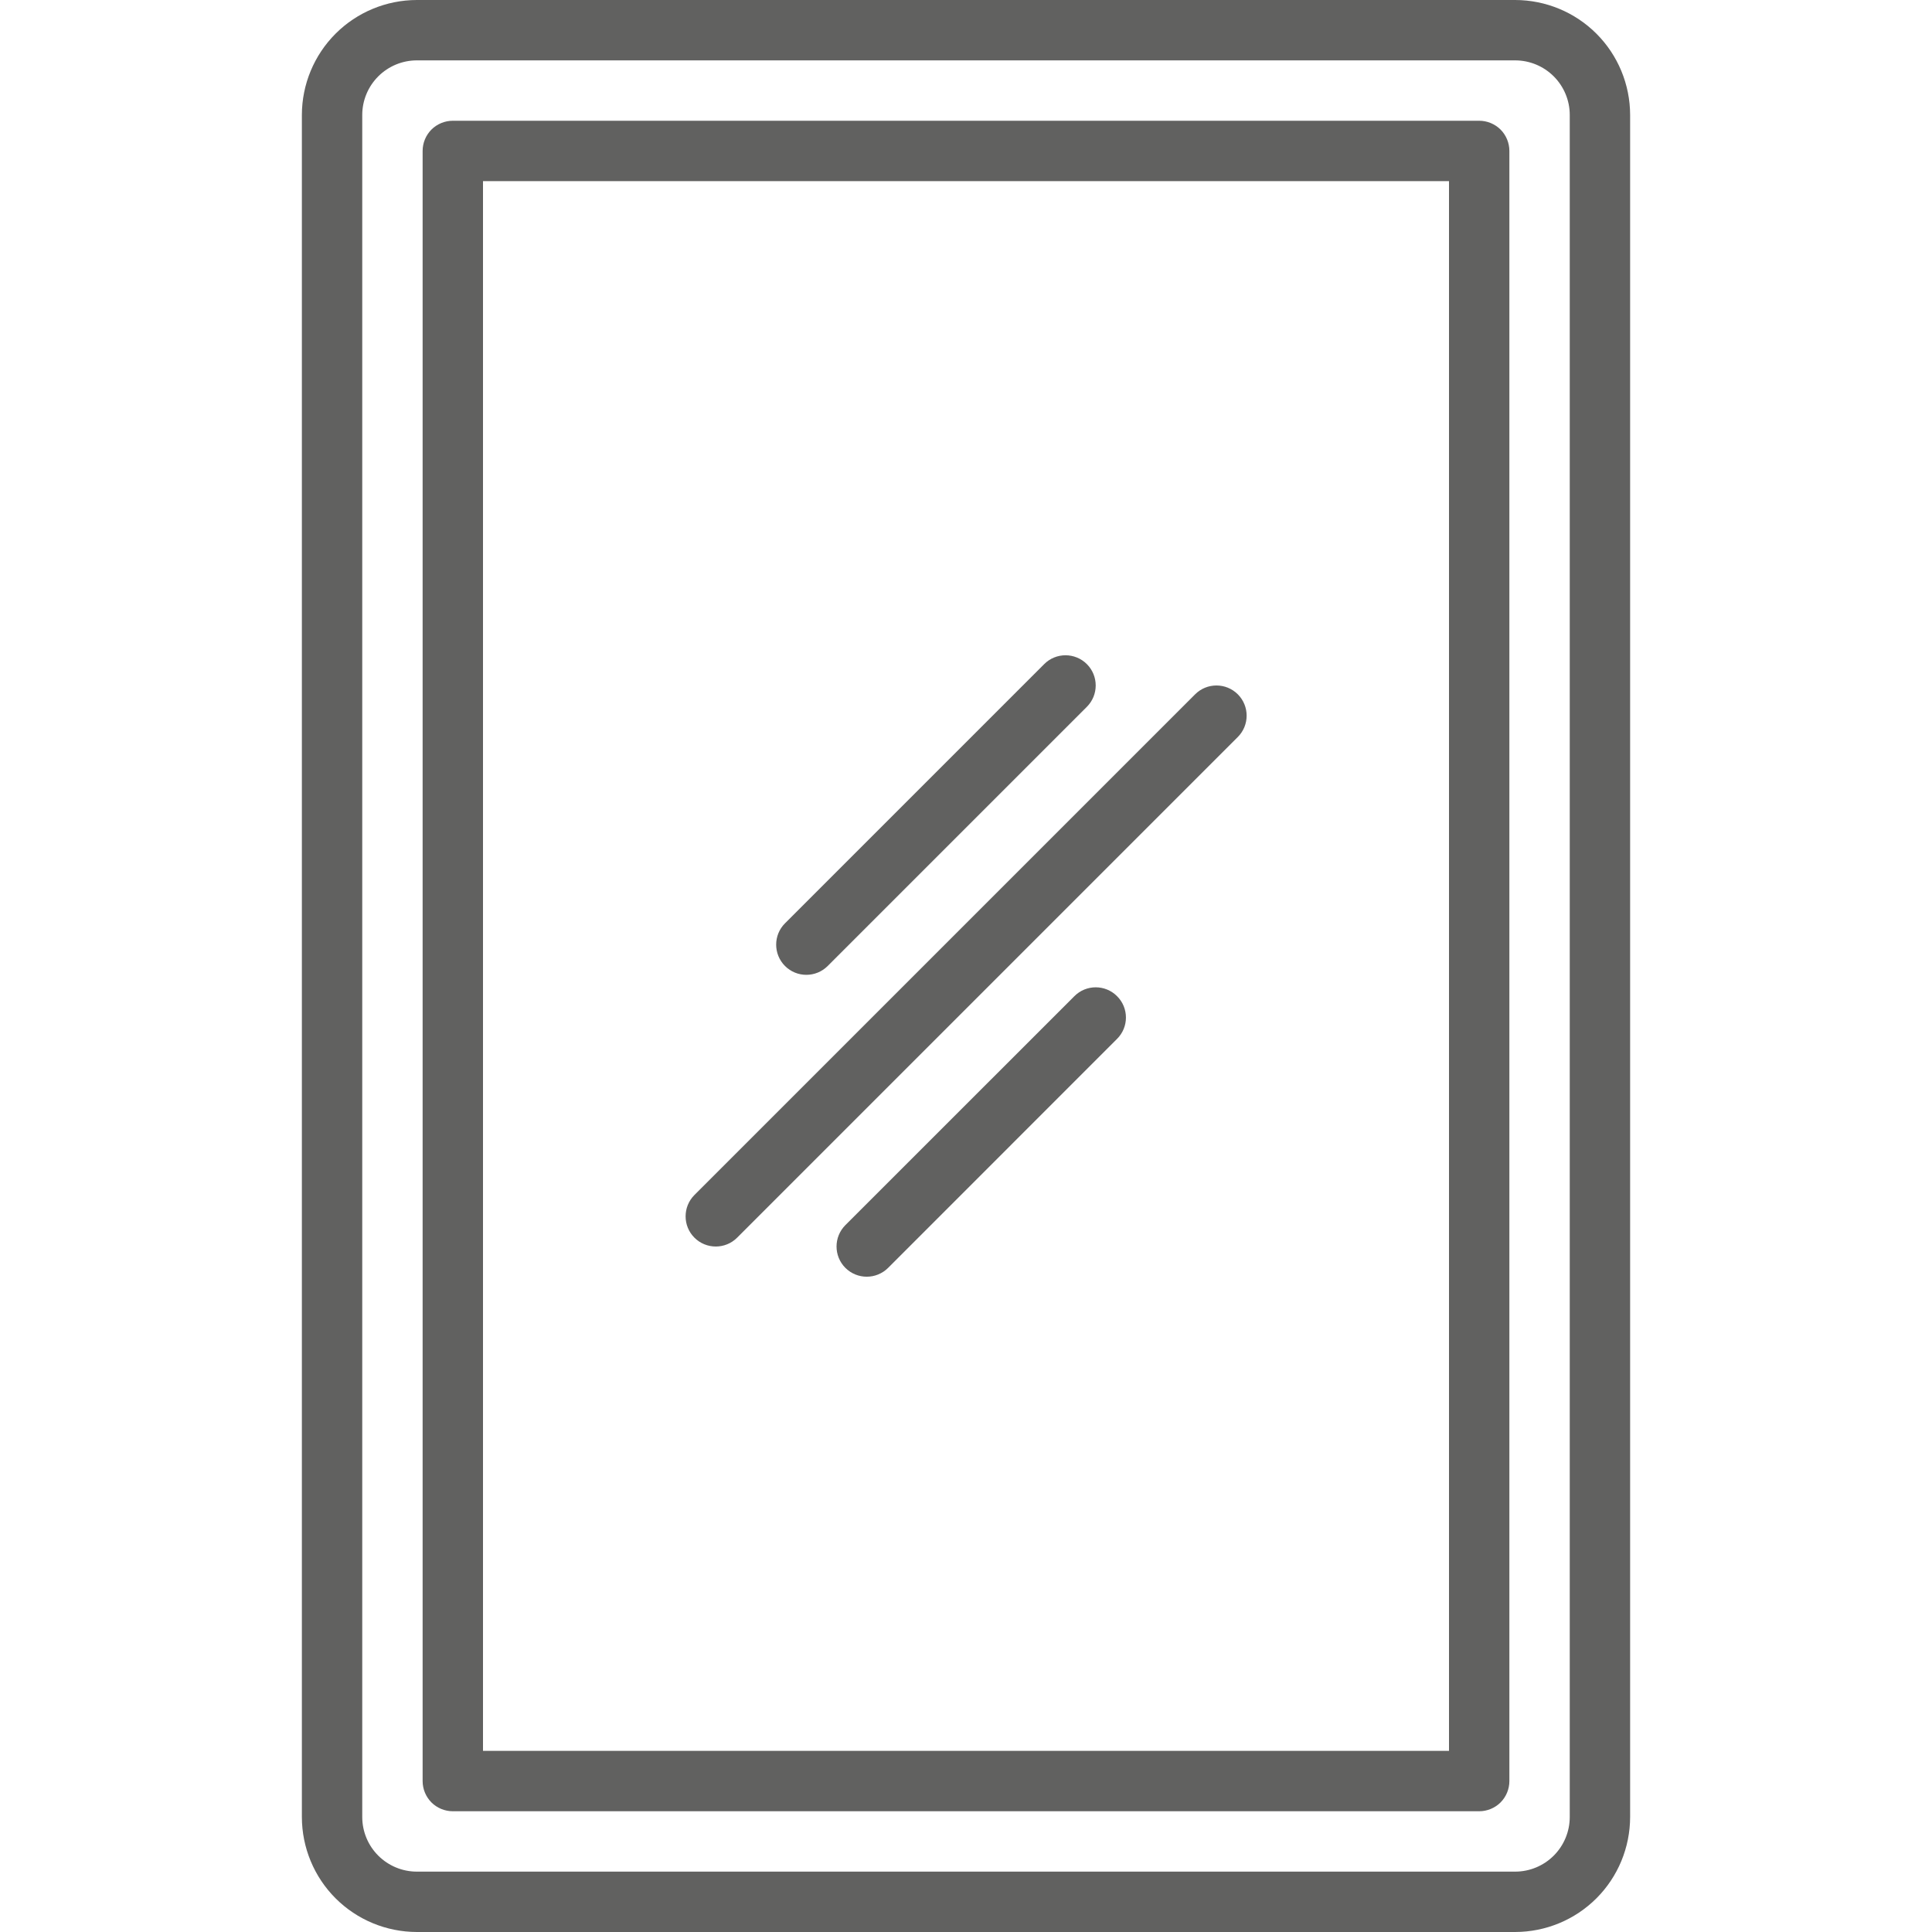
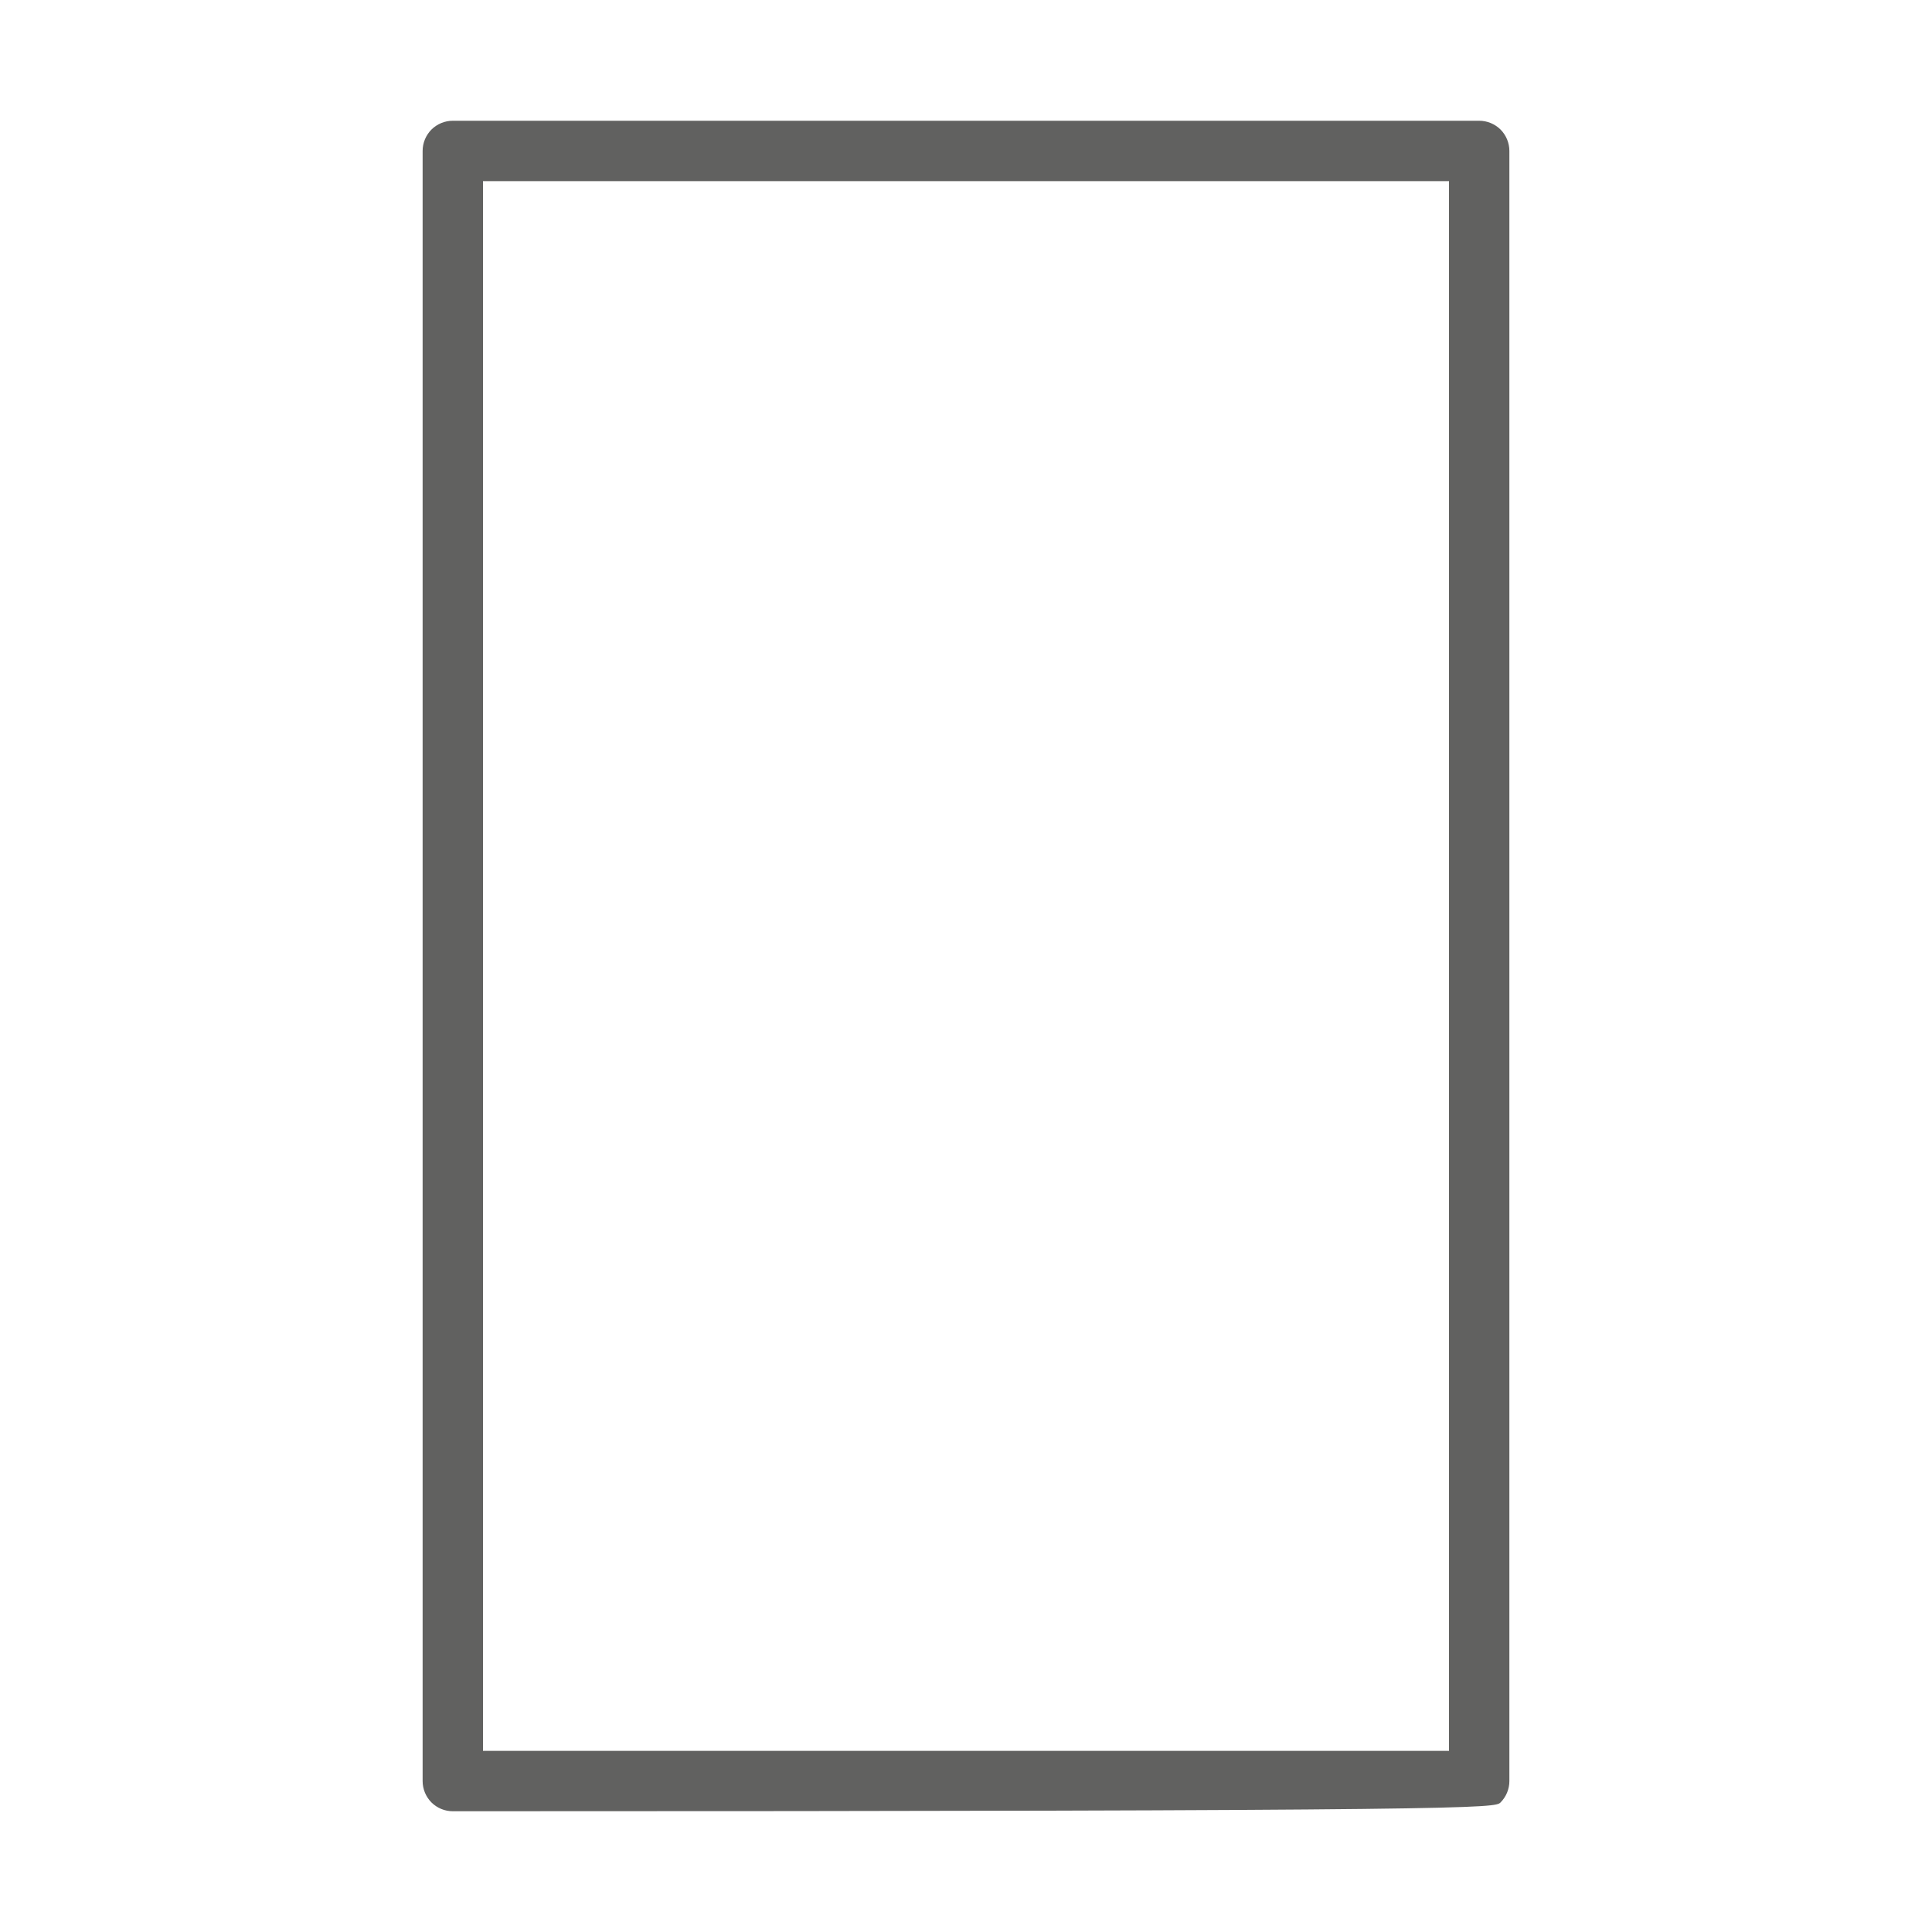
<svg xmlns="http://www.w3.org/2000/svg" width="32" height="32" viewBox="0 0 32 32" fill="none">
-   <path d="M25.096 0H6.904C6.399 0.001 5.915 0.201 5.558 0.558C5.201 0.915 5.001 1.399 5 1.903V30.096C5.001 30.601 5.201 31.085 5.558 31.442C5.915 31.799 6.399 31.999 6.904 32H25.096C25.601 31.999 26.085 31.799 26.442 31.442C26.799 31.085 26.999 30.601 27 30.096V1.903C26.999 1.399 26.799 0.915 26.442 0.558C26.085 0.201 25.601 0.001 25.096 0ZM26 30.096C26 30.336 25.904 30.566 25.735 30.735C25.566 30.904 25.336 31 25.096 31H6.904C6.664 31 6.434 30.904 6.265 30.735C6.096 30.566 6 30.336 6 30.096V1.903C6 1.664 6.096 1.434 6.265 1.265C6.434 1.096 6.664 1 6.904 1H25.096C25.336 1 25.566 1.096 25.735 1.265C25.904 1.434 26 1.664 26 1.903V30.096Z" fill="#616160" />
-   <path d="M24.5 2H7.5C7.367 2 7.24 2.053 7.146 2.146C7.053 2.24 7 2.367 7 2.5V29.5C7 29.633 7.053 29.76 7.146 29.854C7.24 29.947 7.367 30 7.5 30H24.5C24.633 30 24.76 29.947 24.854 29.854C24.947 29.76 25 29.633 25 29.5V2.5C25 2.367 24.947 2.24 24.854 2.146C24.76 2.053 24.633 2 24.5 2ZM24 29H8V3H24V29Z" fill="#616160" />
-   <path d="M11.502 20.5C11.307 20.305 11.307 19.988 11.502 19.793L19.795 11.5C19.99 11.305 20.307 11.305 20.502 11.5C20.697 11.695 20.697 12.012 20.502 12.207L12.209 20.5C12.014 20.695 11.697 20.695 11.502 20.5ZM14.002 21C13.807 20.804 13.807 20.488 14.002 20.292L17.795 16.5C17.99 16.304 18.307 16.304 18.502 16.5C18.698 16.695 18.698 17.012 18.502 17.207L14.71 21C14.514 21.195 14.198 21.195 14.002 21ZM13.002 16C12.807 15.804 12.807 15.488 13.002 15.293L17.295 11C17.49 10.804 17.807 10.805 18.002 11C18.197 11.195 18.197 11.512 18.002 11.707L13.709 16C13.514 16.195 13.197 16.195 13.002 16Z" fill="#616160" />
+   <path d="M24.5 2H7.5C7.367 2 7.24 2.053 7.146 2.146C7.053 2.24 7 2.367 7 2.5V29.5C7 29.633 7.053 29.76 7.146 29.854C7.24 29.947 7.367 30 7.5 30C24.633 30 24.76 29.947 24.854 29.854C24.947 29.76 25 29.633 25 29.5V2.5C25 2.367 24.947 2.24 24.854 2.146C24.76 2.053 24.633 2 24.5 2ZM24 29H8V3H24V29Z" fill="#616160" />
</svg>